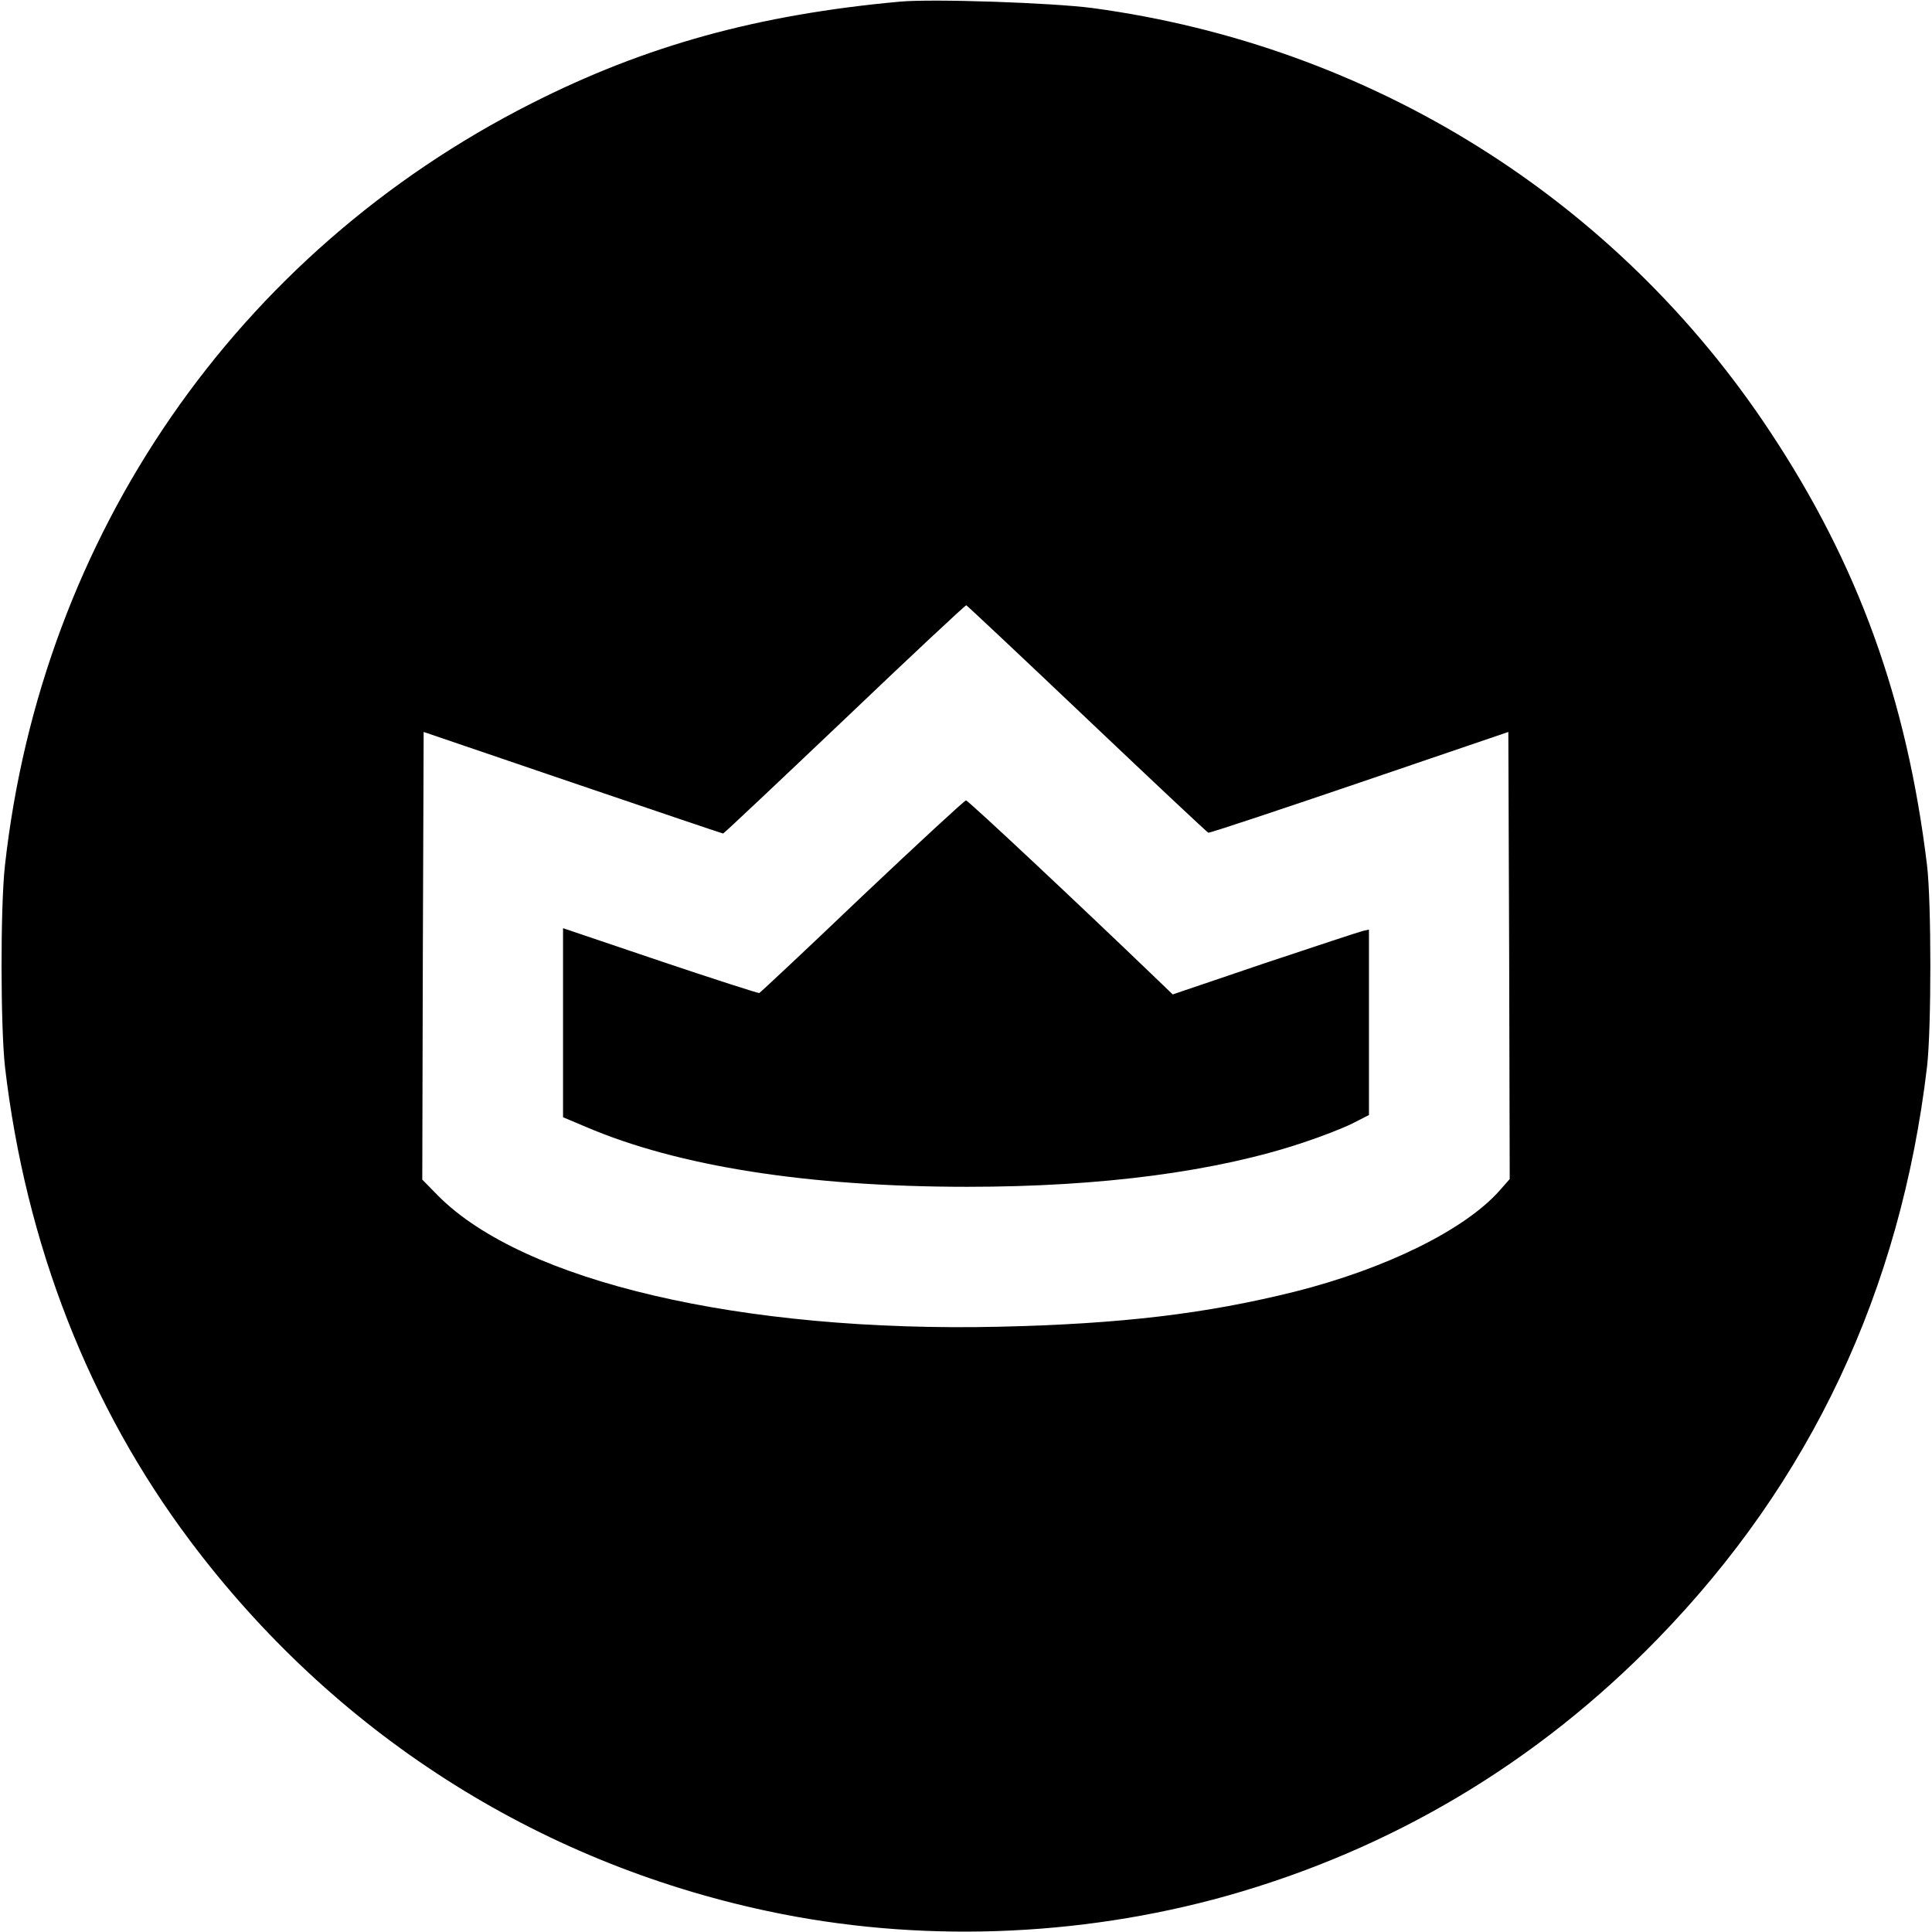
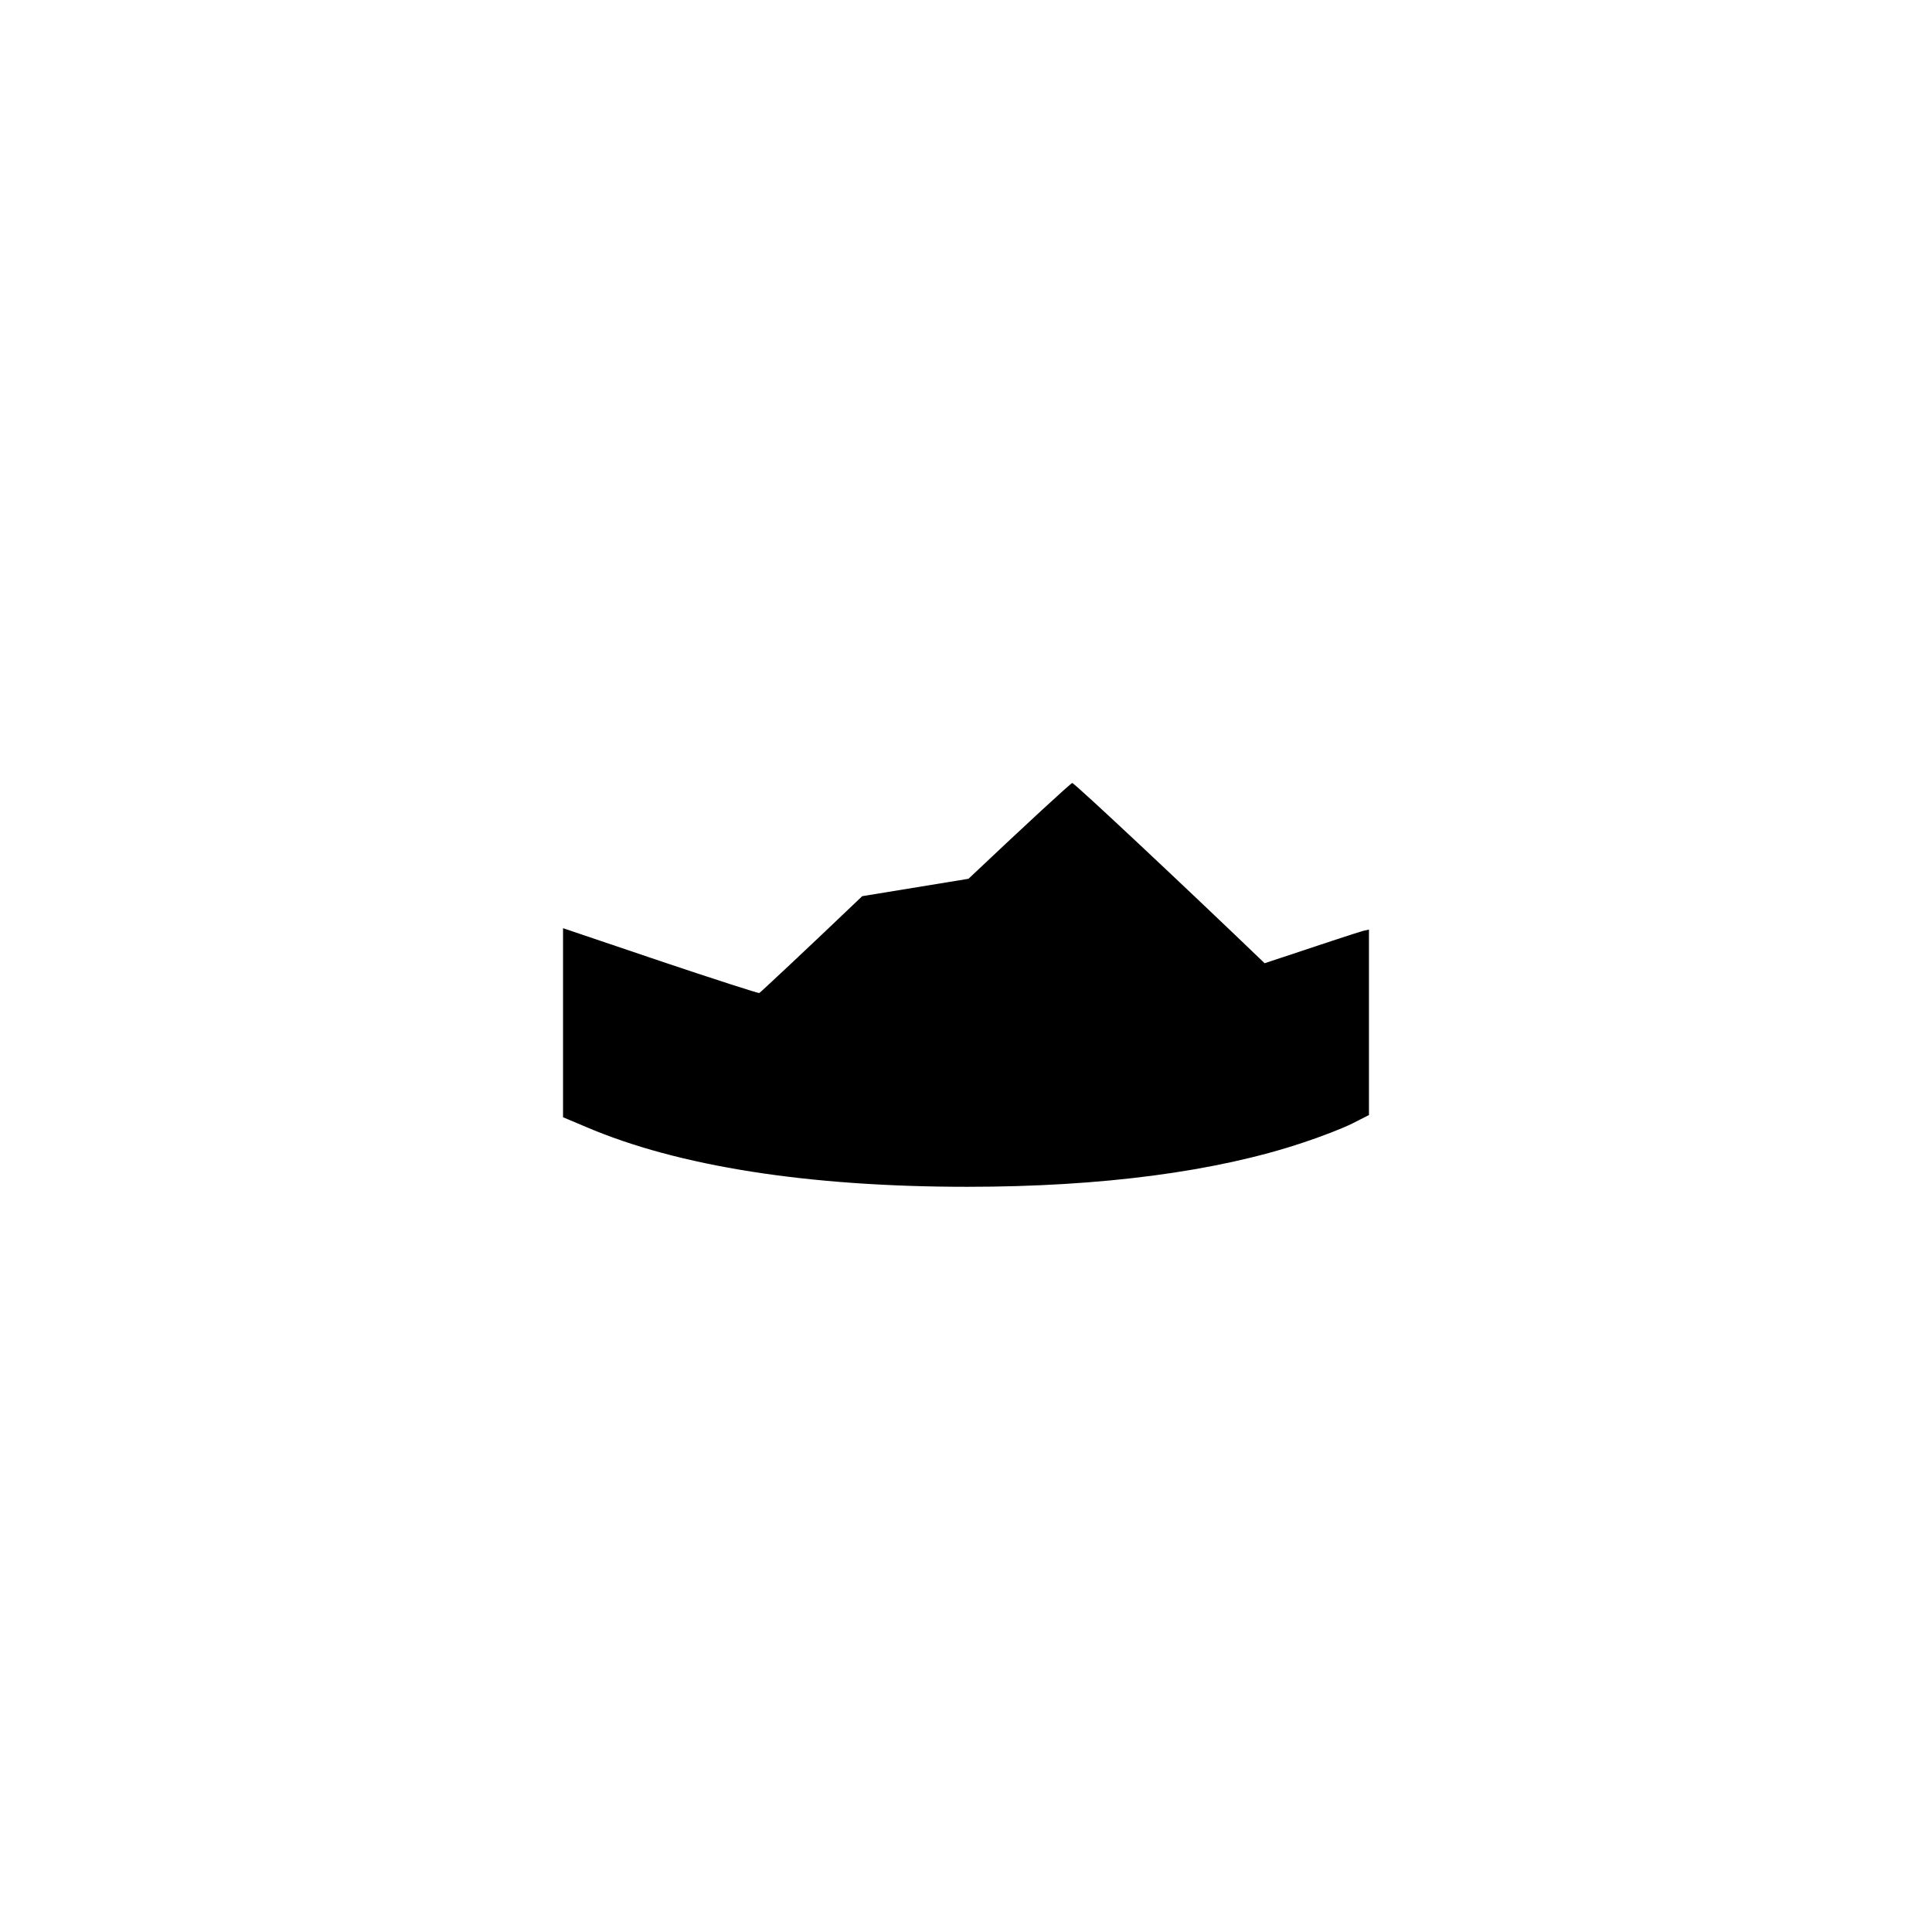
<svg xmlns="http://www.w3.org/2000/svg" version="1.0" width="700pt" height="700pt" viewBox="0 0 700 700" preserveAspectRatio="xMidYMid meet">
  <g transform="translate(0,700) scale(0.1,-0.1)" fill="#000000" stroke="none">
-     <path d="M3260 6994 c-514 -47 -921 -159 -1335 -369 -1068 -541 -1774 -1564 -1907 -2760 -17 -152 -16 -584 0 -730 75 -642 304 -1229 671 -1718 519 -692 1251 -1162 2091 -1341 542 -116 1126 -96 1665 55 599 169 1124 482 1560 930 555 570 881 1262 977 2074 16 139 16 595 0 730 -73 601 -249 1088 -568 1570 -558 845 -1447 1400 -2457 1536 -146 19 -577 34 -697 23z m679 -2599 c237 -225 435 -411 439 -412 4 -2 250 80 547 181 l540 184 3 -810 2 -810 -37 -42 c-126 -142 -412 -283 -742 -366 -321 -80 -629 -117 -1071 -127 -933 -21 -1725 164 -2033 475 l-57 58 2 811 3 811 540 -184 c297 -101 542 -184 545 -184 3 0 201 187 440 414 239 228 438 414 441 413 3 -1 200 -186 438 -412z" />
-     <path d="M3124 3753 c-201 -192 -369 -349 -373 -351 -4 -1 -166 51 -359 116 l-352 119 0 -342 0 -343 83 -35 c334 -143 806 -217 1382 -217 487 0 902 55 1216 160 64 21 144 52 178 69 l61 31 0 336 0 336 -22 -5 c-13 -3 -173 -56 -356 -117 l-333 -113 -52 50 c-286 275 -689 653 -697 653 -5 0 -174 -156 -376 -347z" />
+     <path d="M3124 3753 c-201 -192 -369 -349 -373 -351 -4 -1 -166 51 -359 116 l-352 119 0 -342 0 -343 83 -35 c334 -143 806 -217 1382 -217 487 0 902 55 1216 160 64 21 144 52 178 69 l61 31 0 336 0 336 -22 -5 c-13 -3 -173 -56 -356 -117 c-286 275 -689 653 -697 653 -5 0 -174 -156 -376 -347z" />
  </g>
</svg>